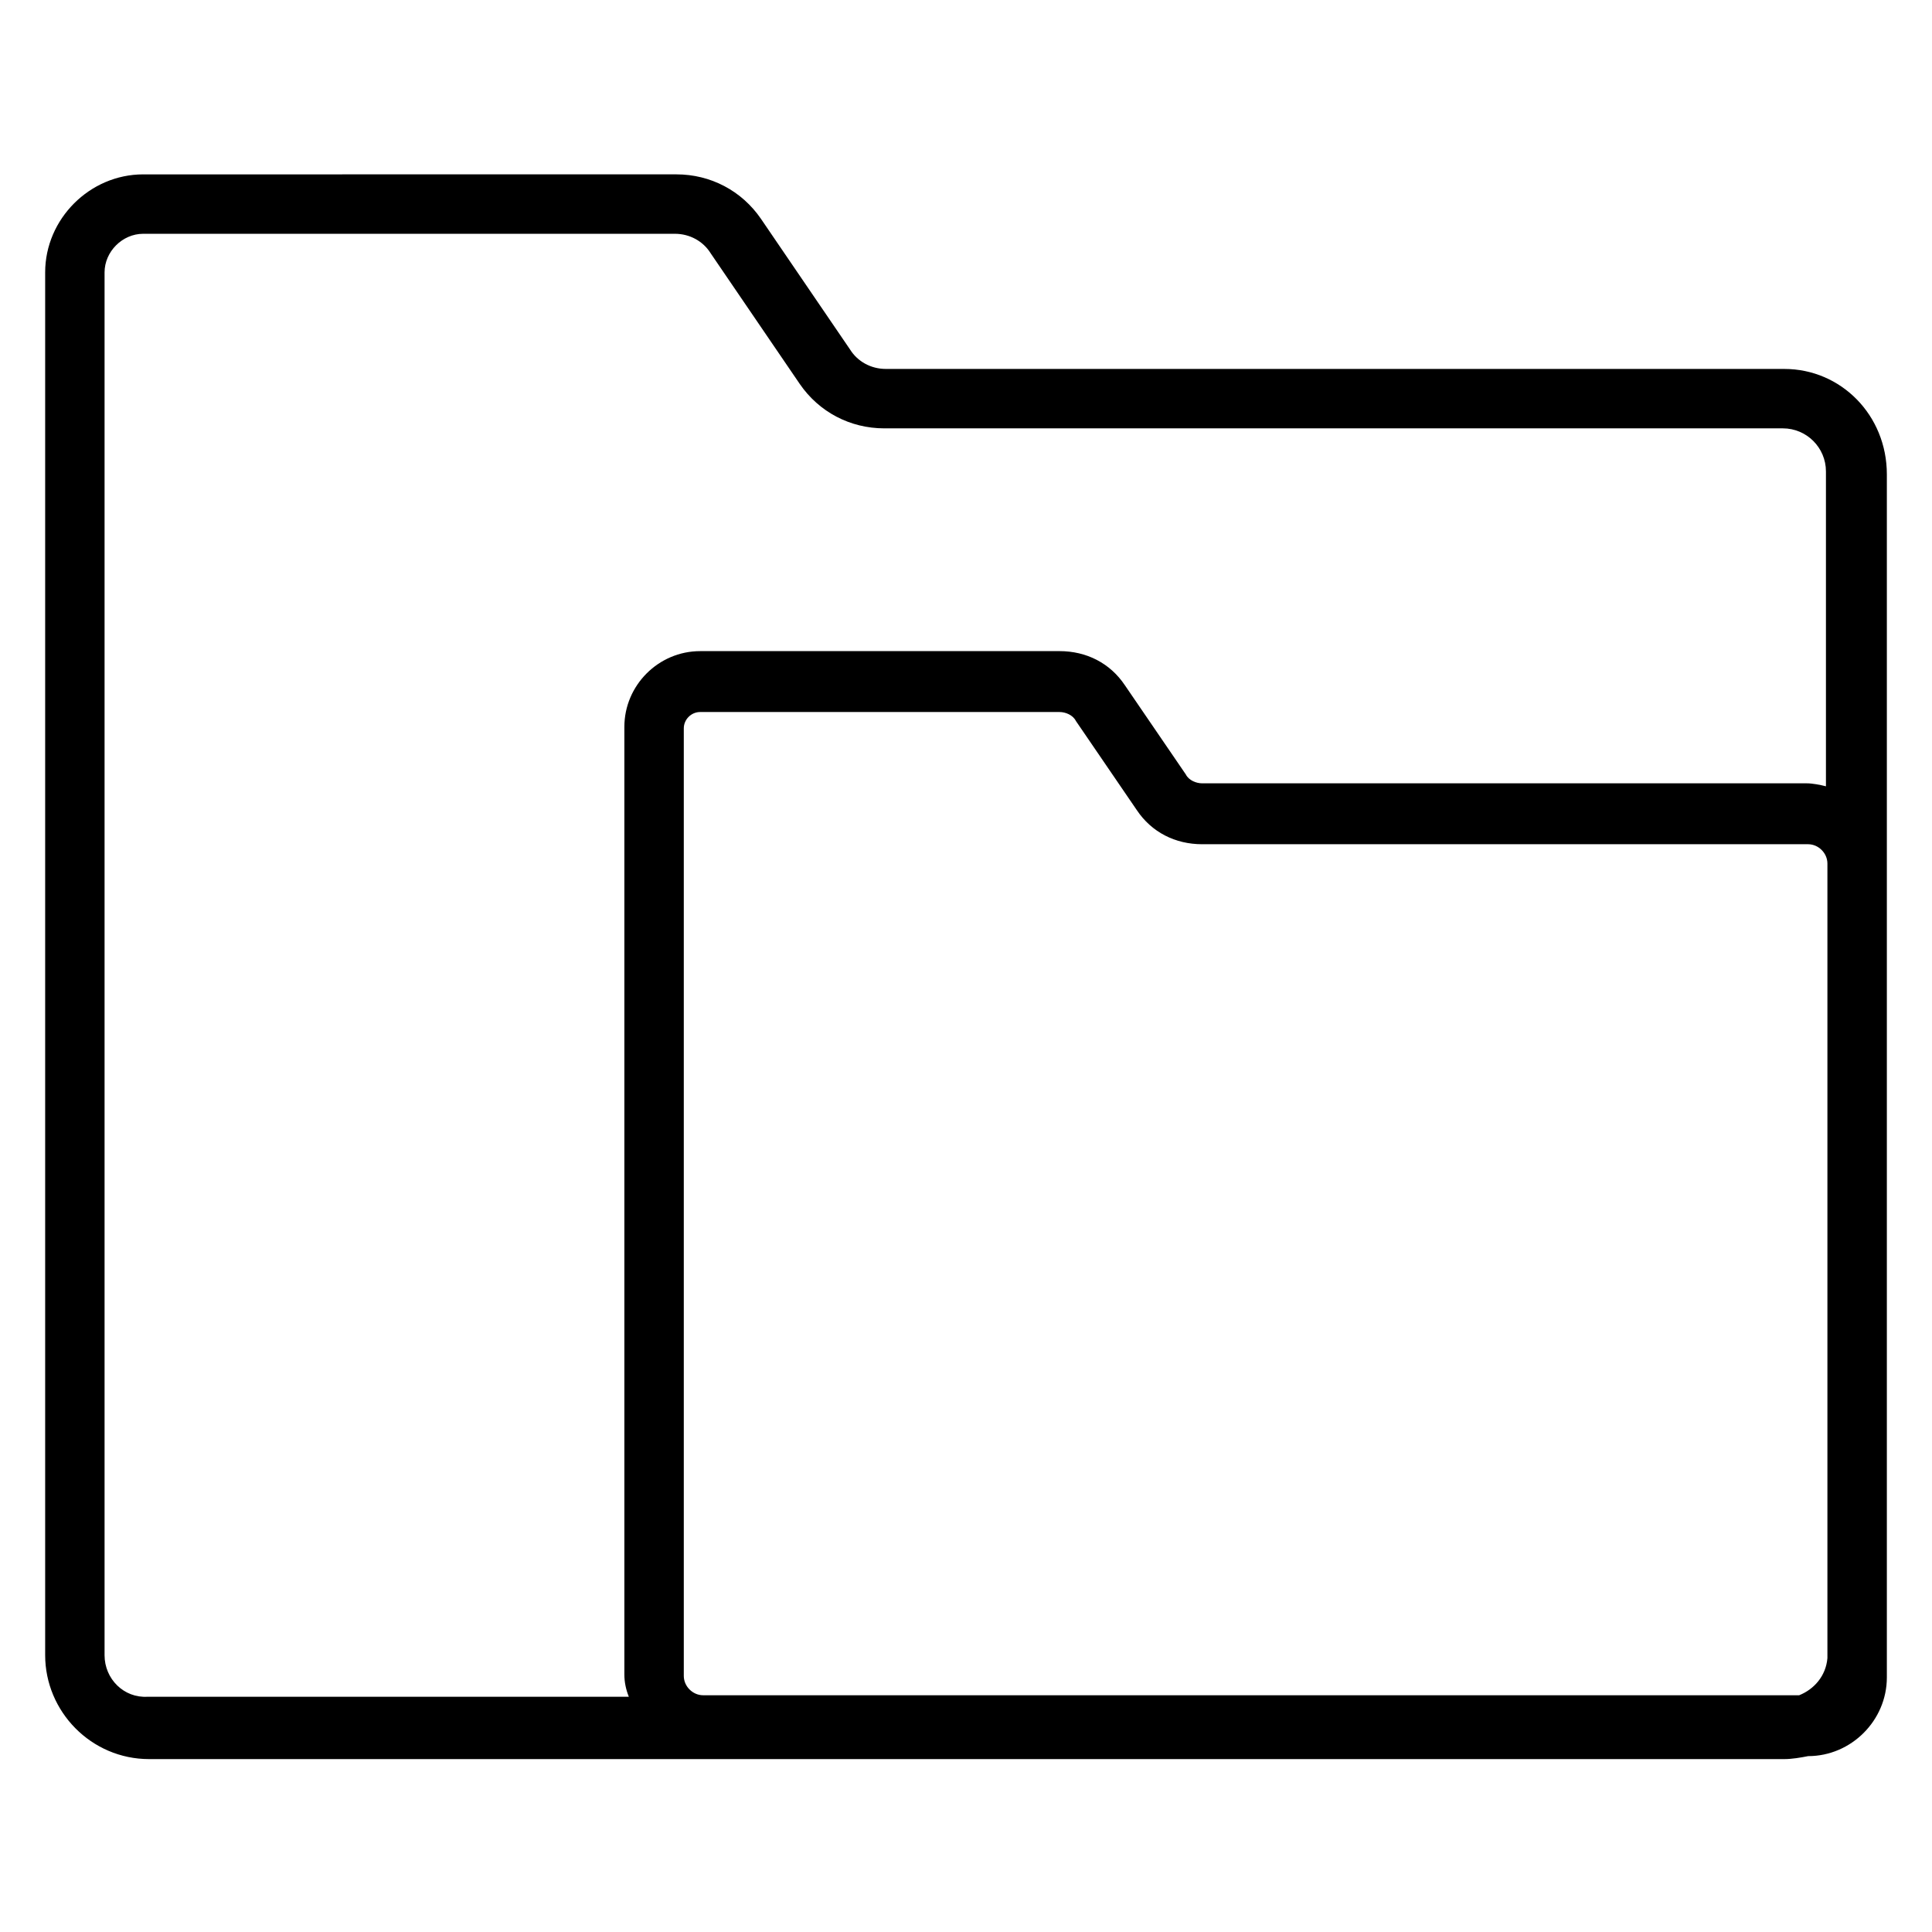
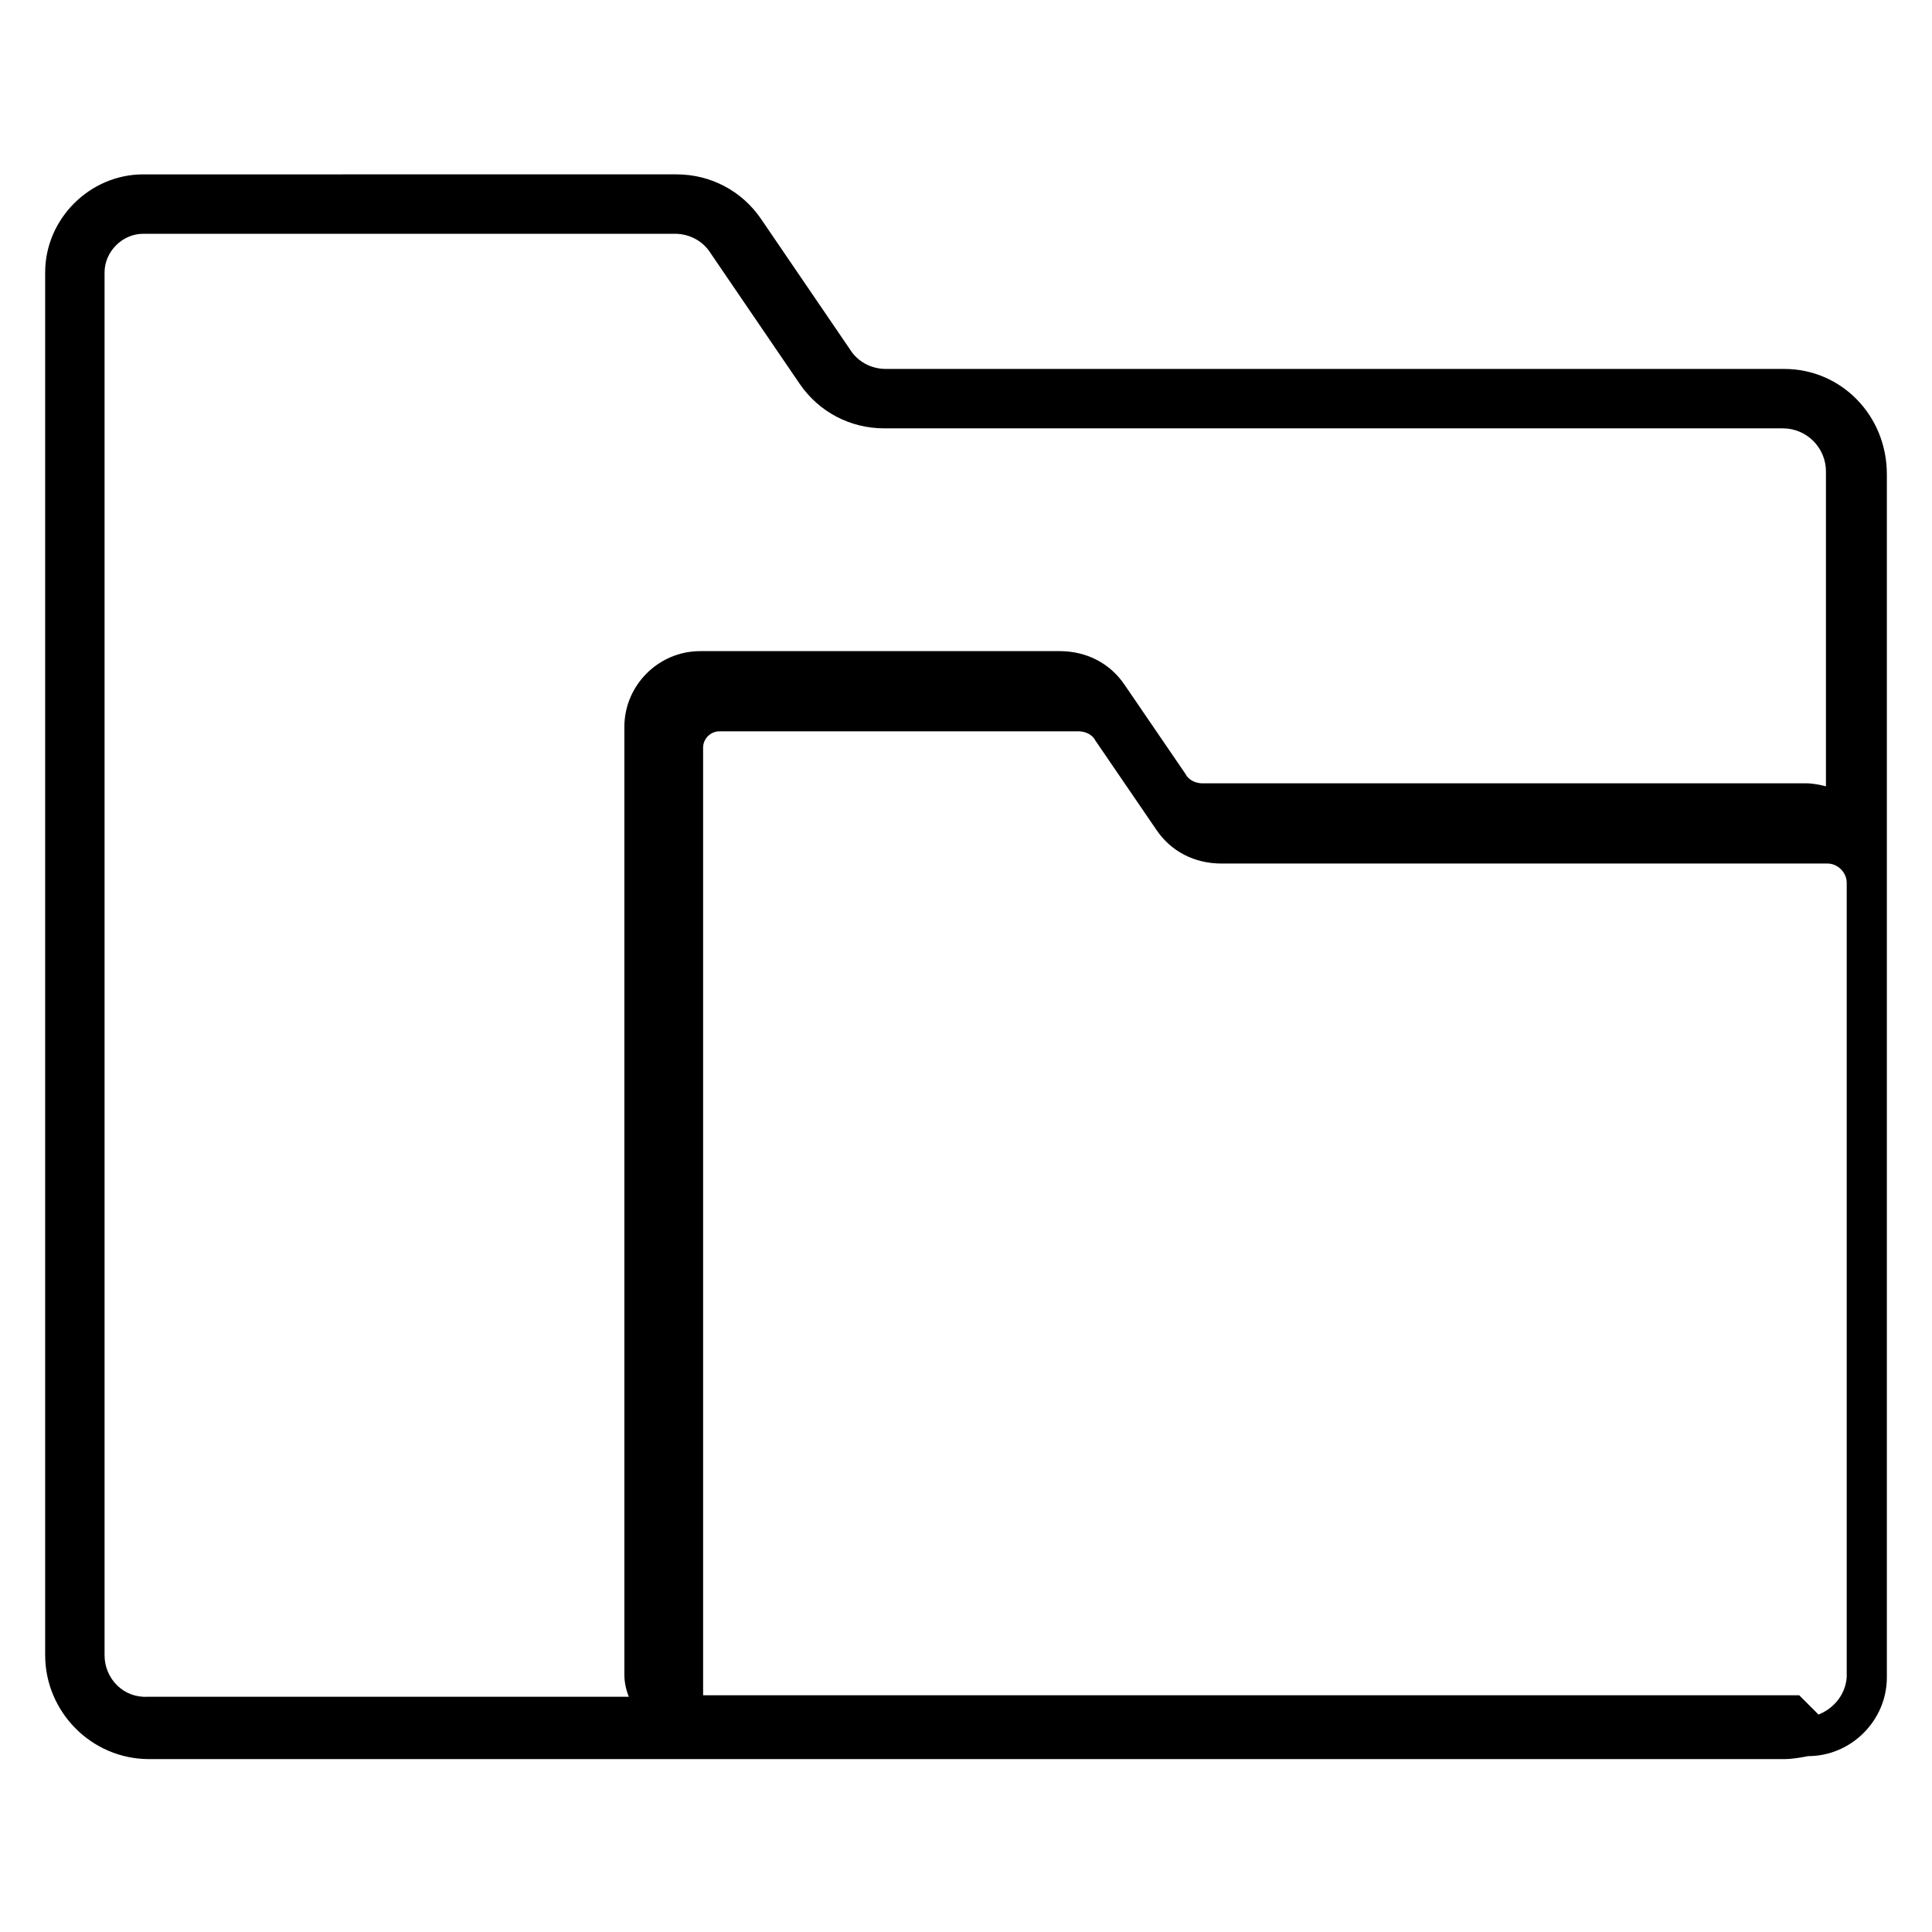
<svg xmlns="http://www.w3.org/2000/svg" fill="#000000" width="800px" height="800px" version="1.1" viewBox="144 144 512 512">
-   <path d="m616.87 241.77h-238.13c-3.938 0-7.477-1.969-9.445-5.117l-23.617-34.637c-5.117-7.477-13.383-11.809-22.434-11.809l-141.3 0.004c-14.168 0-25.977 11.809-25.977 25.977v366.44c0 14.957 12.203 27.551 27.551 27.551h433.36c1.969 0 4.328-0.395 6.297-0.789 11.414 0 20.859-9.445 20.859-20.859v-3.938-1.574-313.3c0-15.742-12.203-27.945-27.16-27.945zm-445.16 340.86v-366.44c0-5.512 4.723-10.234 10.234-10.234h140.91c3.938 0 7.477 1.969 9.445 5.117l23.617 34.637c5.117 7.477 13.383 11.809 22.434 11.809h238.13c6.297 0 11.414 5.117 11.414 11.414v83.445c-1.574-0.395-3.543-0.789-5.117-0.789h-160.2c-1.574 0-3.543-0.789-4.328-2.363l-16.137-23.617c-3.938-5.902-10.234-9.055-17.32-9.055l-95.254 0.004c-11.02 0-20.074 9.055-20.074 20.074v251.12c0 1.969 0.395 3.938 1.18 5.902h-127.52c-6.297 0.395-11.414-4.723-11.414-11.02zm449.1 10.629h-290.48c-2.754 0-5.117-2.363-5.117-5.117v-251.12c0-2.363 1.969-4.328 4.328-4.328h95.25c1.574 0 3.543 0.789 4.328 2.363l16.137 23.617c3.938 5.902 10.234 9.055 17.32 9.055h160.59c2.754 0 5.117 2.363 5.117 5.117v210.58c-0.391 4.715-3.539 8.258-7.477 9.832z" />
+   <path d="m616.87 241.77h-238.13c-3.938 0-7.477-1.969-9.445-5.117l-23.617-34.637c-5.117-7.477-13.383-11.809-22.434-11.809l-141.3 0.004c-14.168 0-25.977 11.809-25.977 25.977v366.44c0 14.957 12.203 27.551 27.551 27.551h433.36c1.969 0 4.328-0.395 6.297-0.789 11.414 0 20.859-9.445 20.859-20.859v-3.938-1.574-313.3c0-15.742-12.203-27.945-27.16-27.945zm-445.16 340.86v-366.44c0-5.512 4.723-10.234 10.234-10.234h140.91c3.938 0 7.477 1.969 9.445 5.117l23.617 34.637c5.117 7.477 13.383 11.809 22.434 11.809h238.13c6.297 0 11.414 5.117 11.414 11.414v83.445c-1.574-0.395-3.543-0.789-5.117-0.789h-160.2c-1.574 0-3.543-0.789-4.328-2.363l-16.137-23.617c-3.938-5.902-10.234-9.055-17.32-9.055l-95.254 0.004c-11.02 0-20.074 9.055-20.074 20.074v251.12c0 1.969 0.395 3.938 1.18 5.902h-127.52c-6.297 0.395-11.414-4.723-11.414-11.02zm449.1 10.629h-290.48v-251.12c0-2.363 1.969-4.328 4.328-4.328h95.25c1.574 0 3.543 0.789 4.328 2.363l16.137 23.617c3.938 5.902 10.234 9.055 17.32 9.055h160.59c2.754 0 5.117 2.363 5.117 5.117v210.58c-0.391 4.715-3.539 8.258-7.477 9.832z" />
</svg>